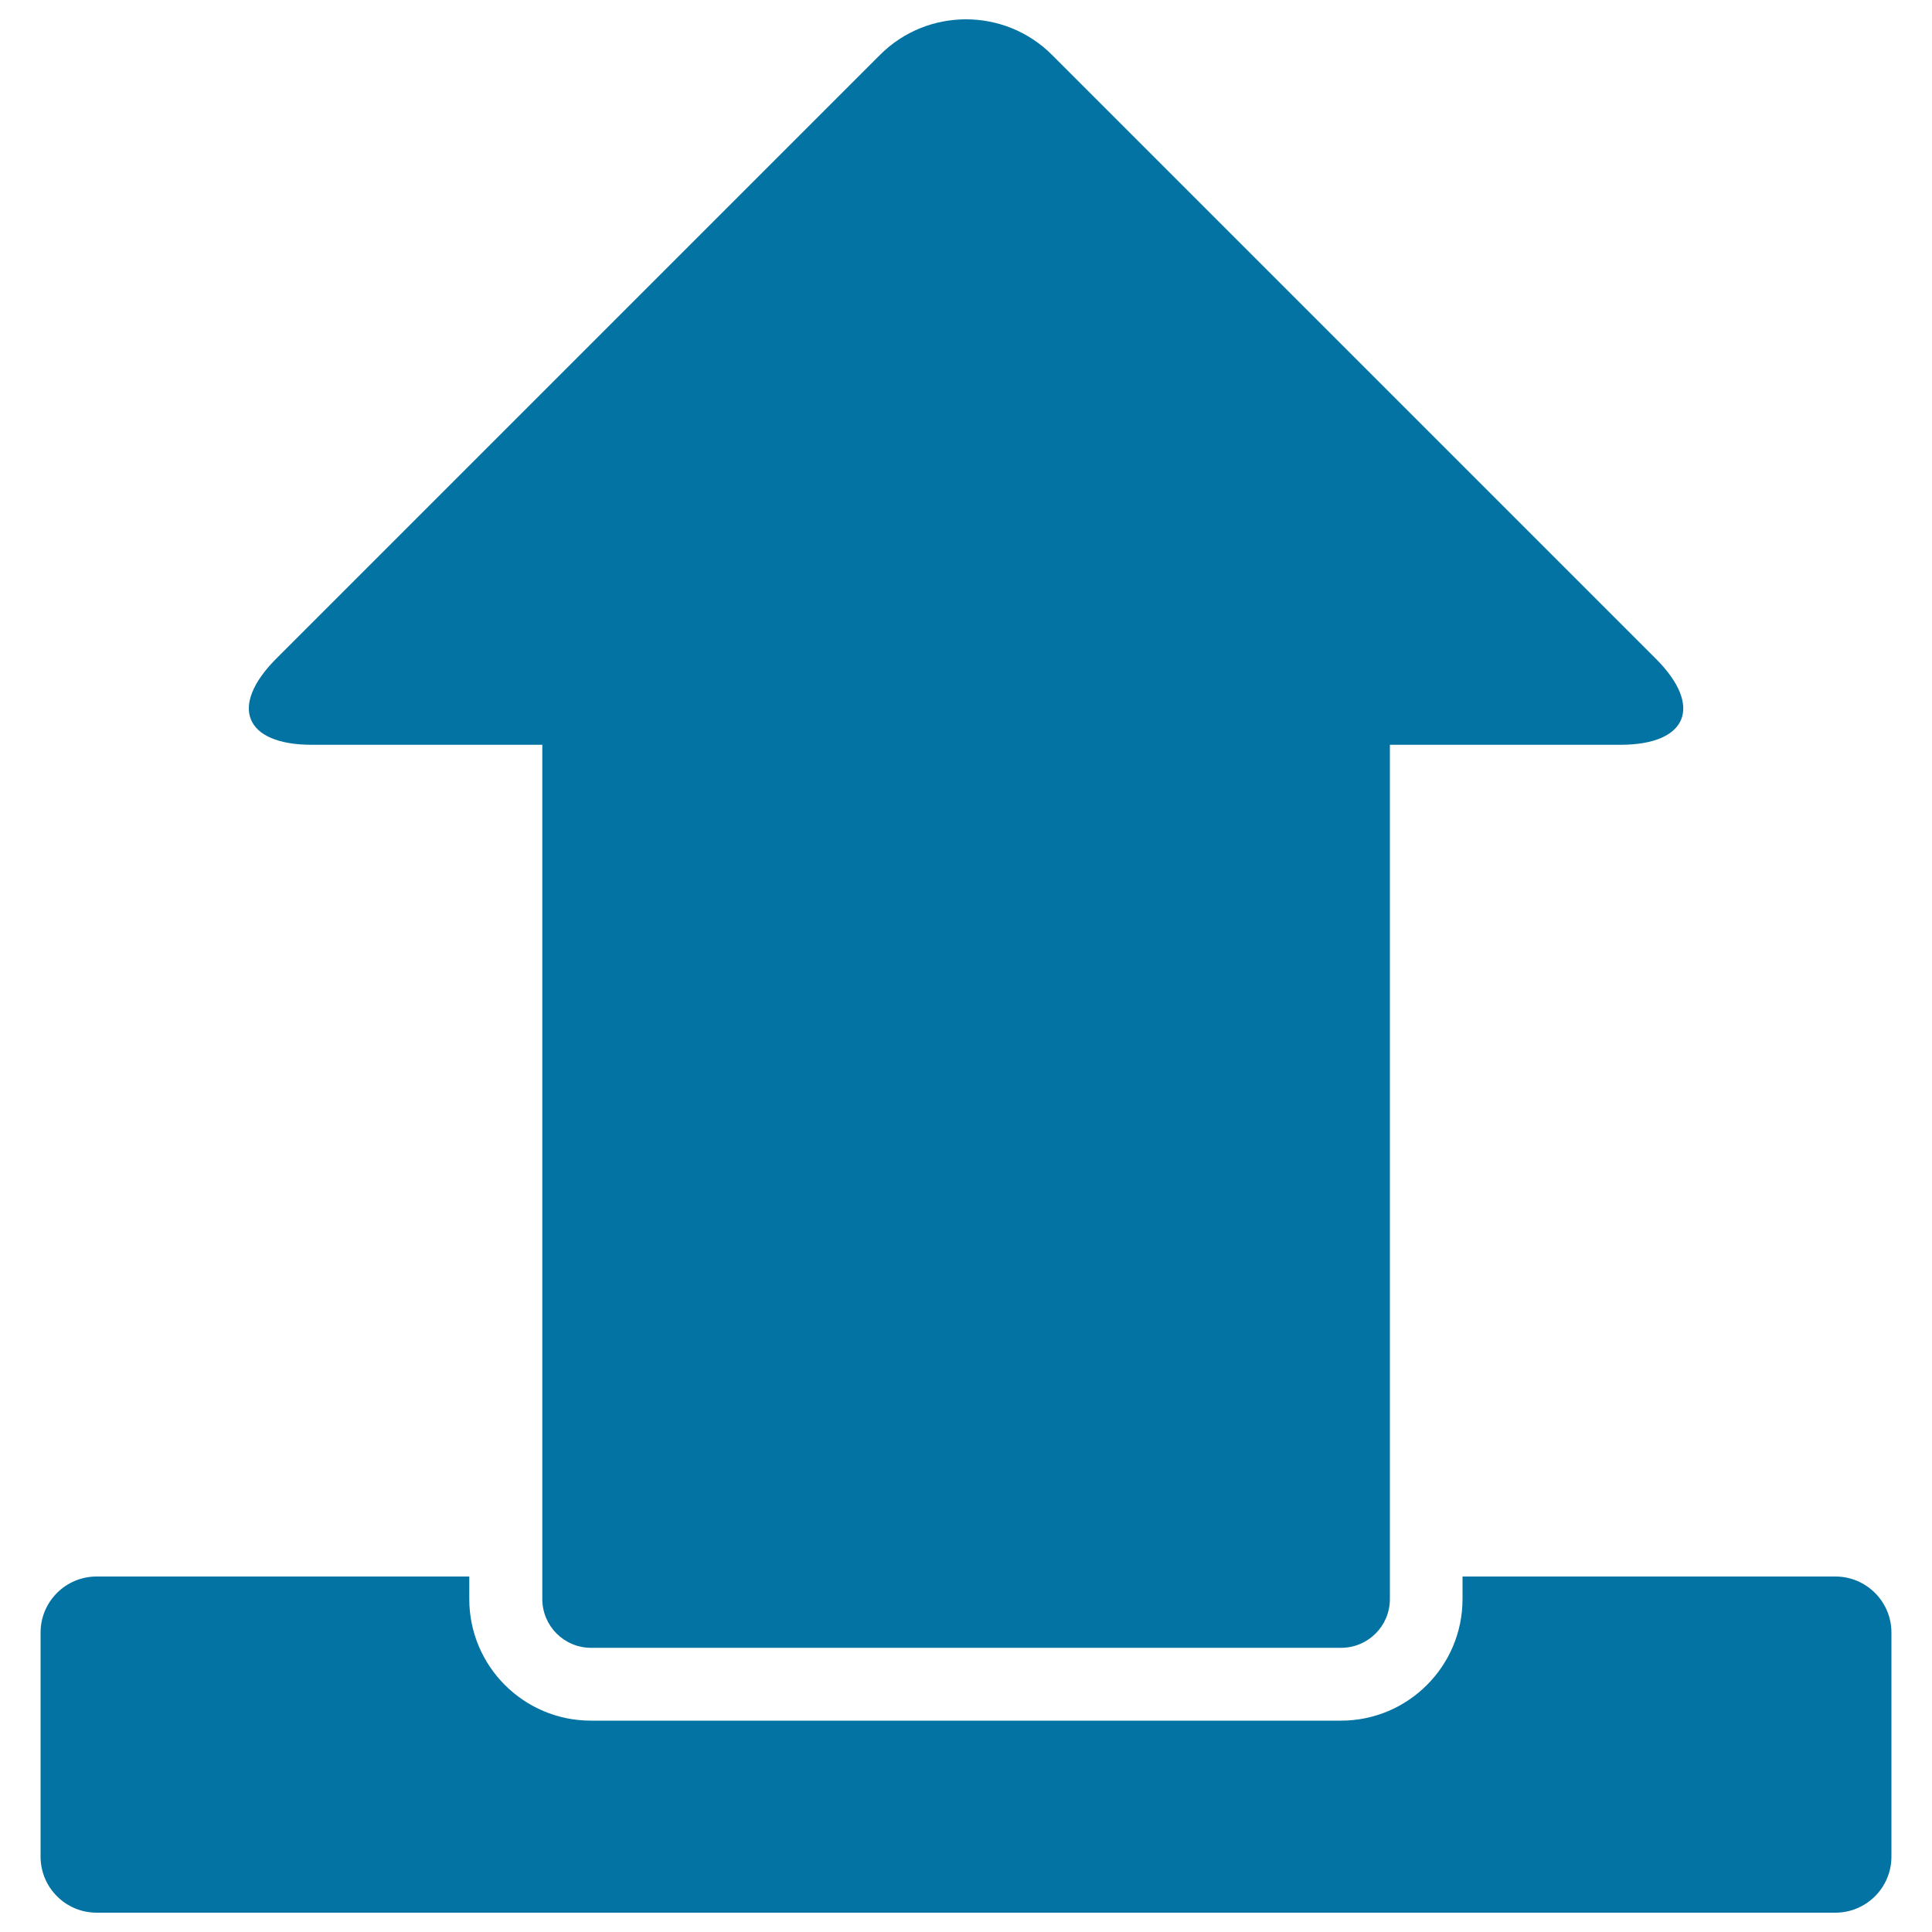
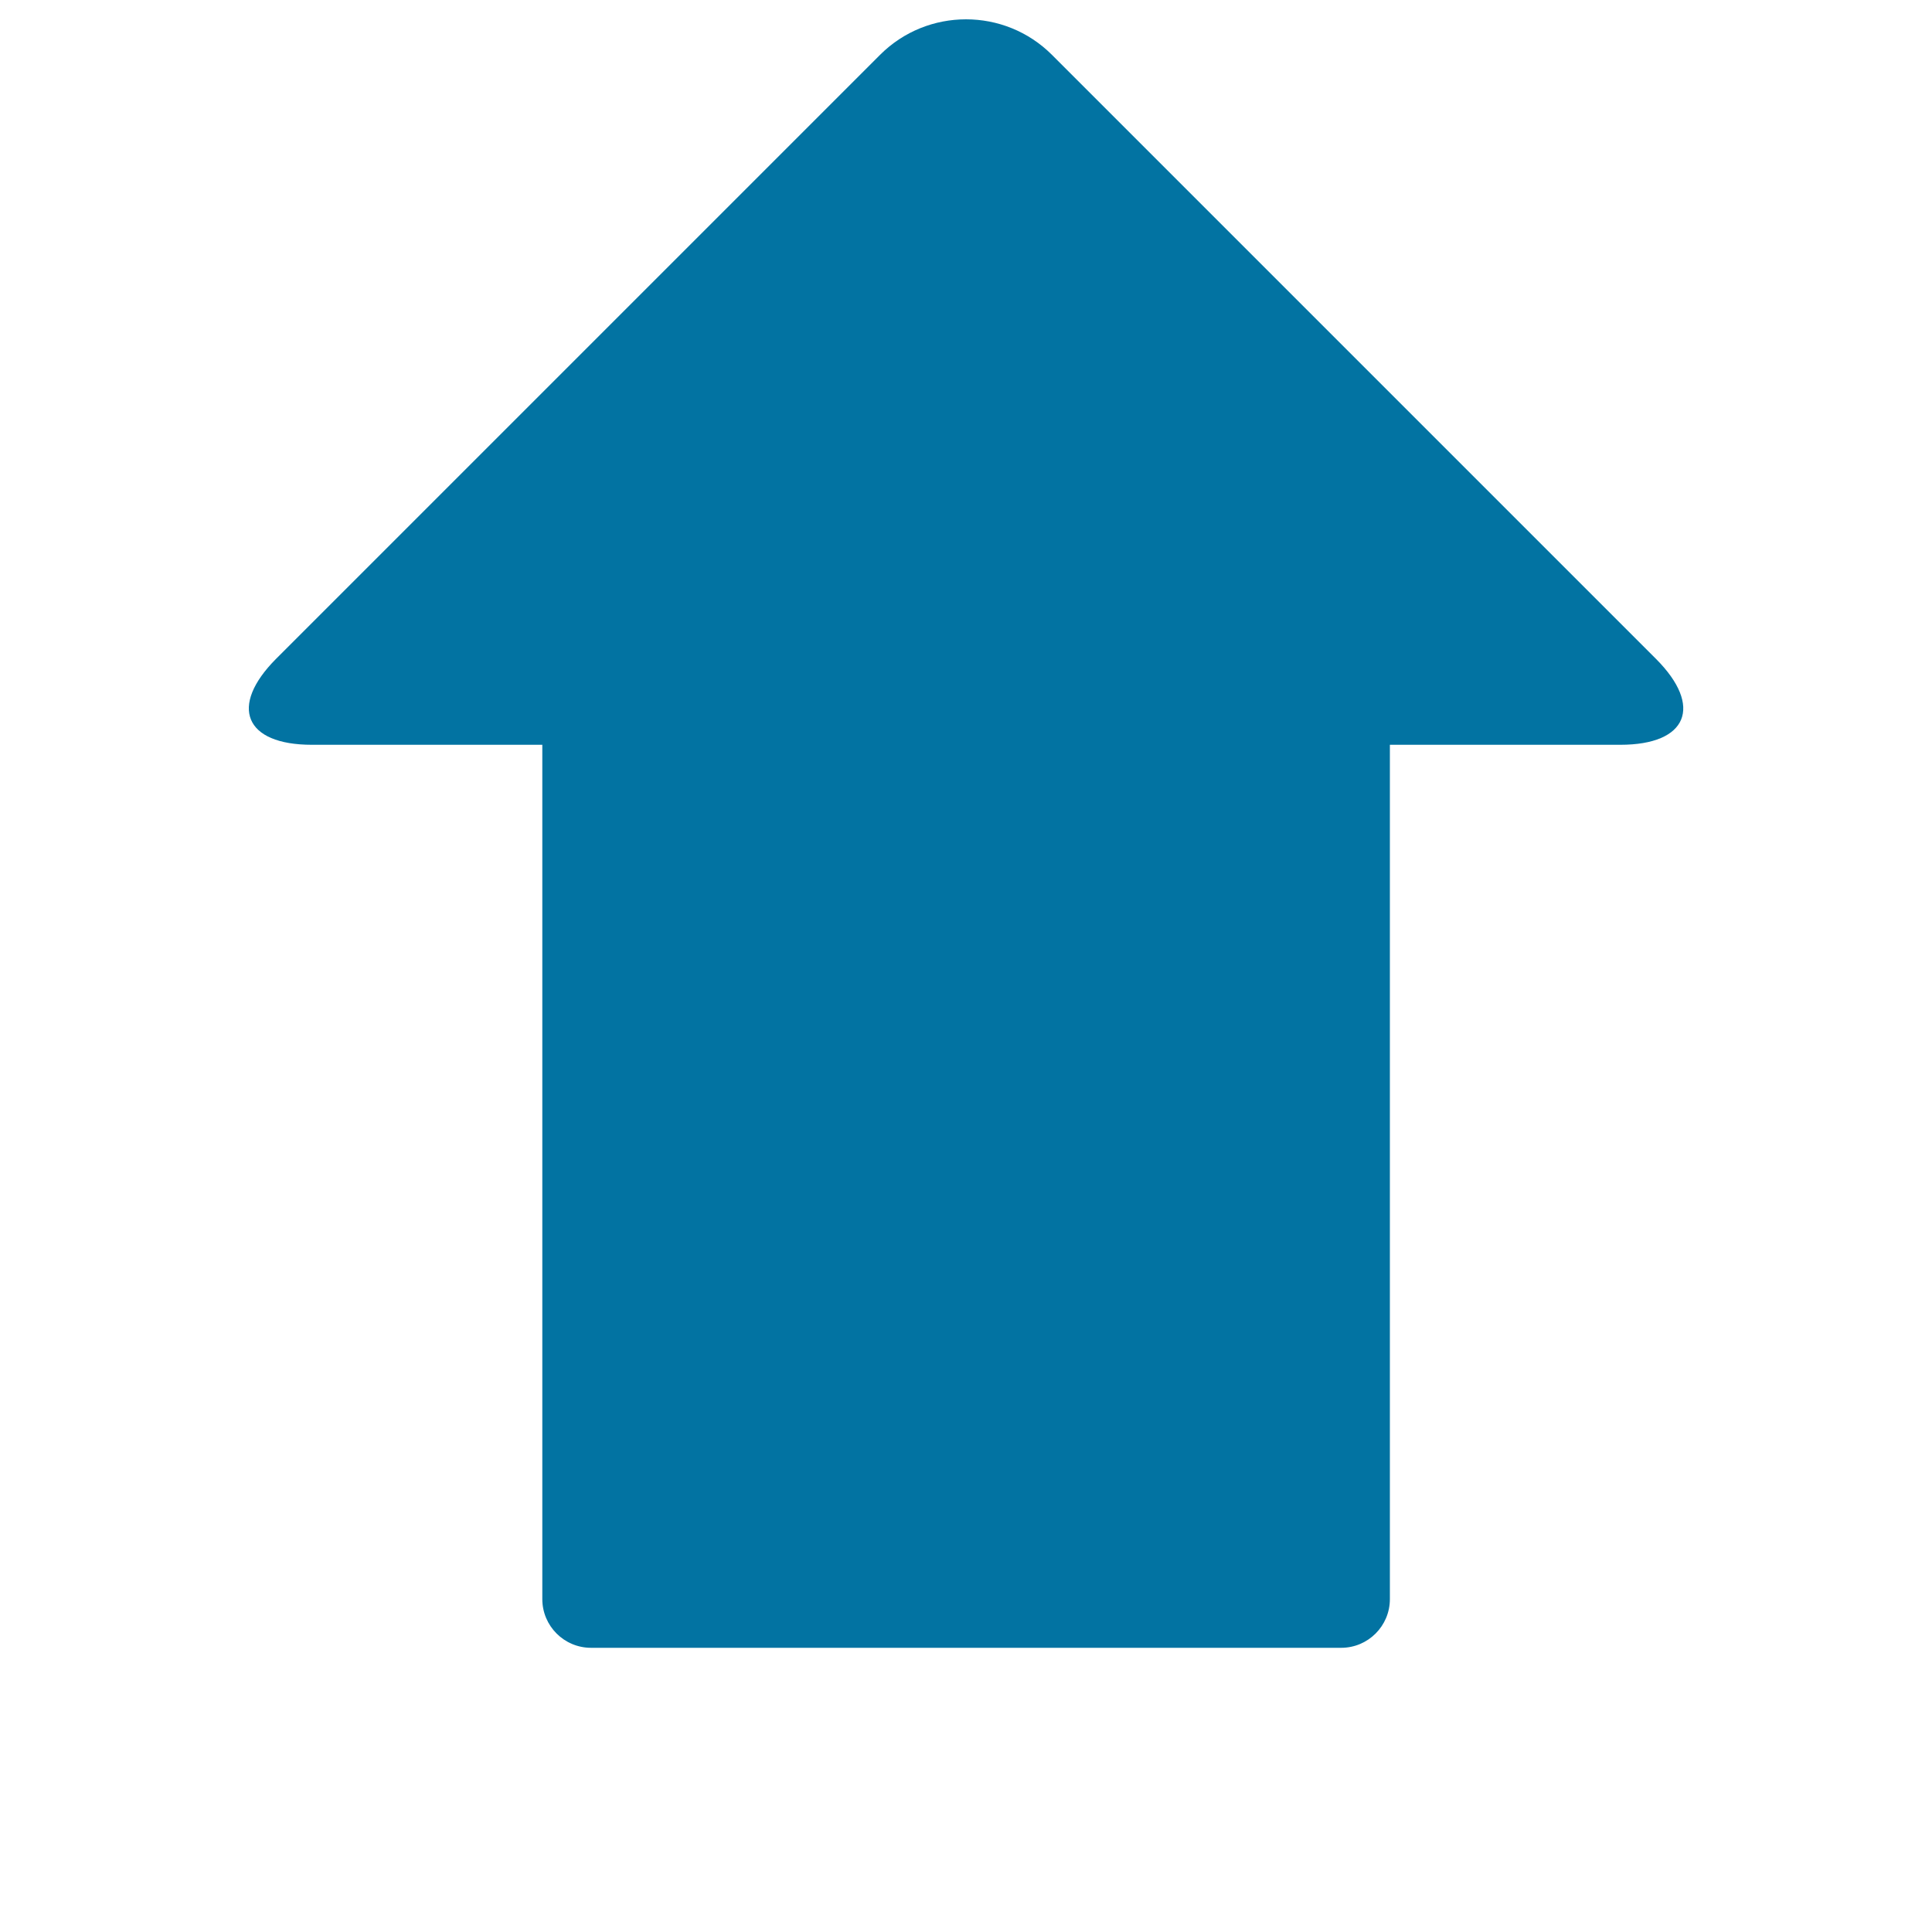
<svg xmlns="http://www.w3.org/2000/svg" viewBox="0 0 1000 1000" style="fill:#0273a2">
  <title>Interface Upload Up Arrow Symbol SVG icon</title>
  <g>
    <g>
-       <path d="M50,990h900c16,0,29-13,29-29V845c0-16-13-29-29-29H757v11.7c0,34.7-28.2,62.9-62.9,62.9H305.8c-34.7,0-62.9-28.2-62.9-62.9V816H50c-16,0-29,13-29,29v116C21,977,34,990,50,990z" />
      <path d="M161.4,385.5h119.3V816v11.7c0,13.9,11.3,25.2,25.2,25.2h388.3c13.9,0,25.2-11.3,25.2-25.2V816V385.5h119.3c34.7,0,43-19.9,18.4-44.5L544.5,28.4C532.2,16.1,516.1,10,500,10c-16.1,0-32.2,6.1-44.5,18.4L142.9,341C118.4,365.6,126.6,385.5,161.4,385.5z" />
    </g>
  </g>
</svg>